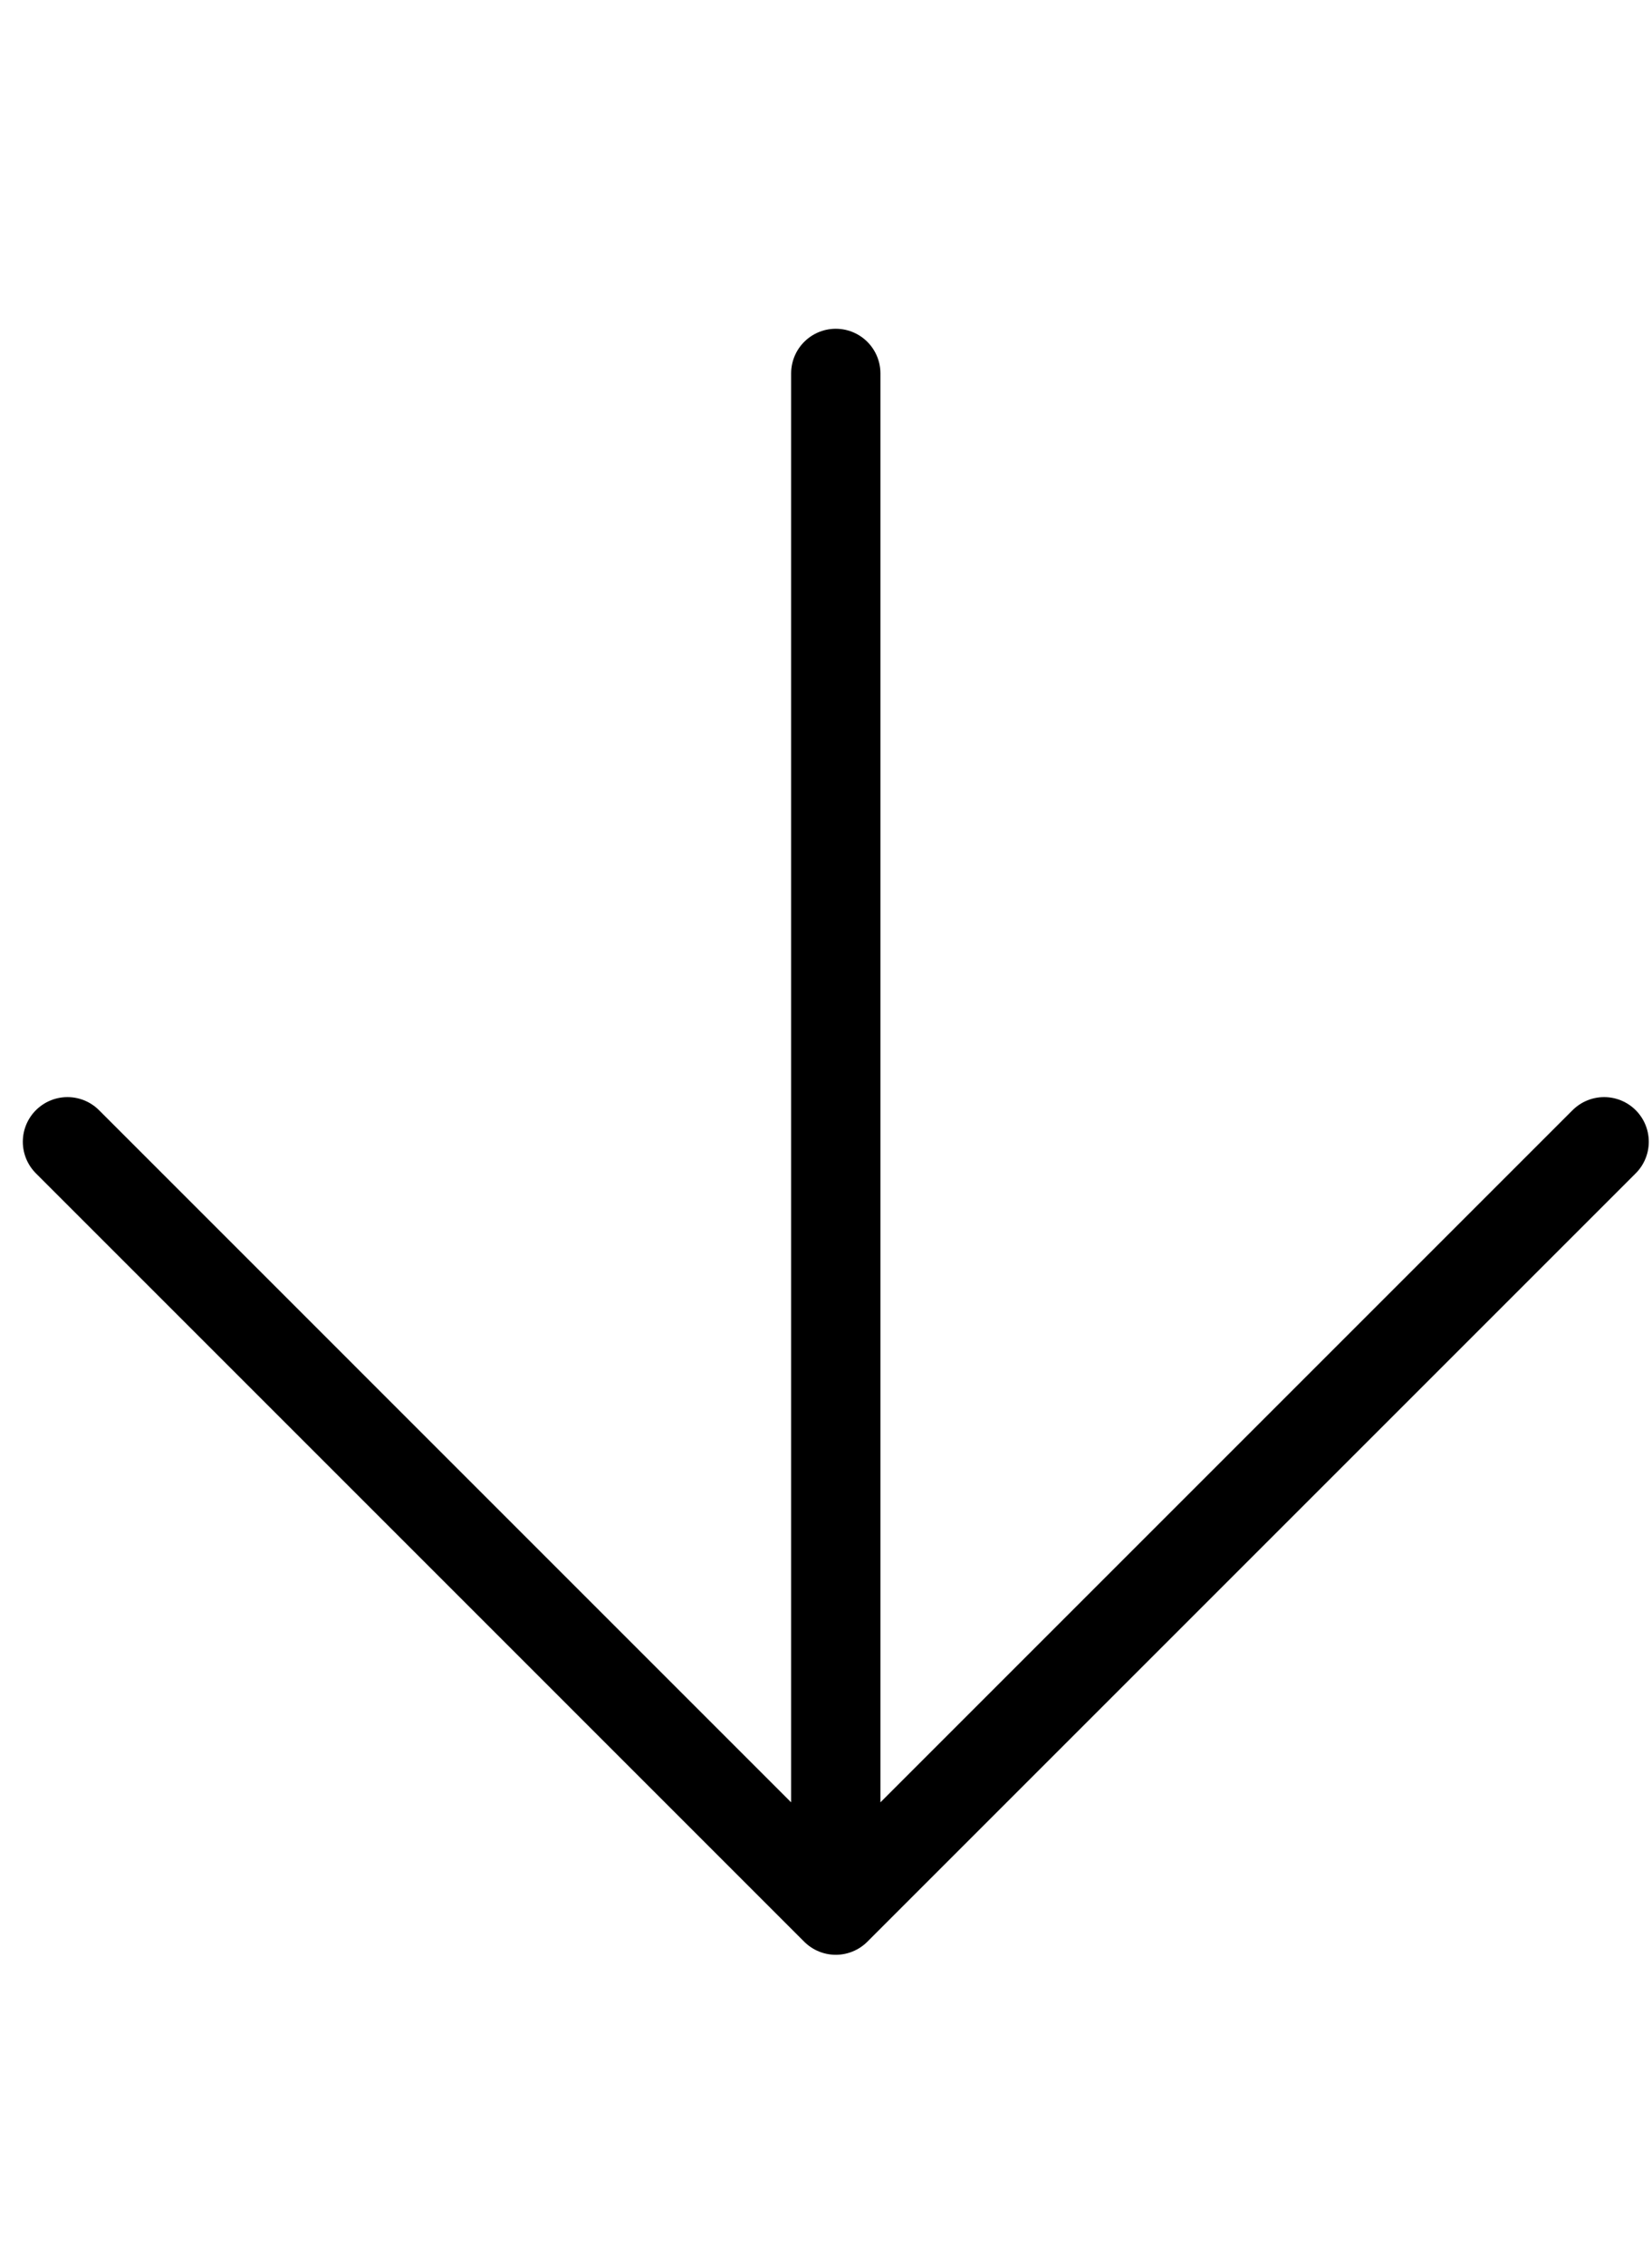
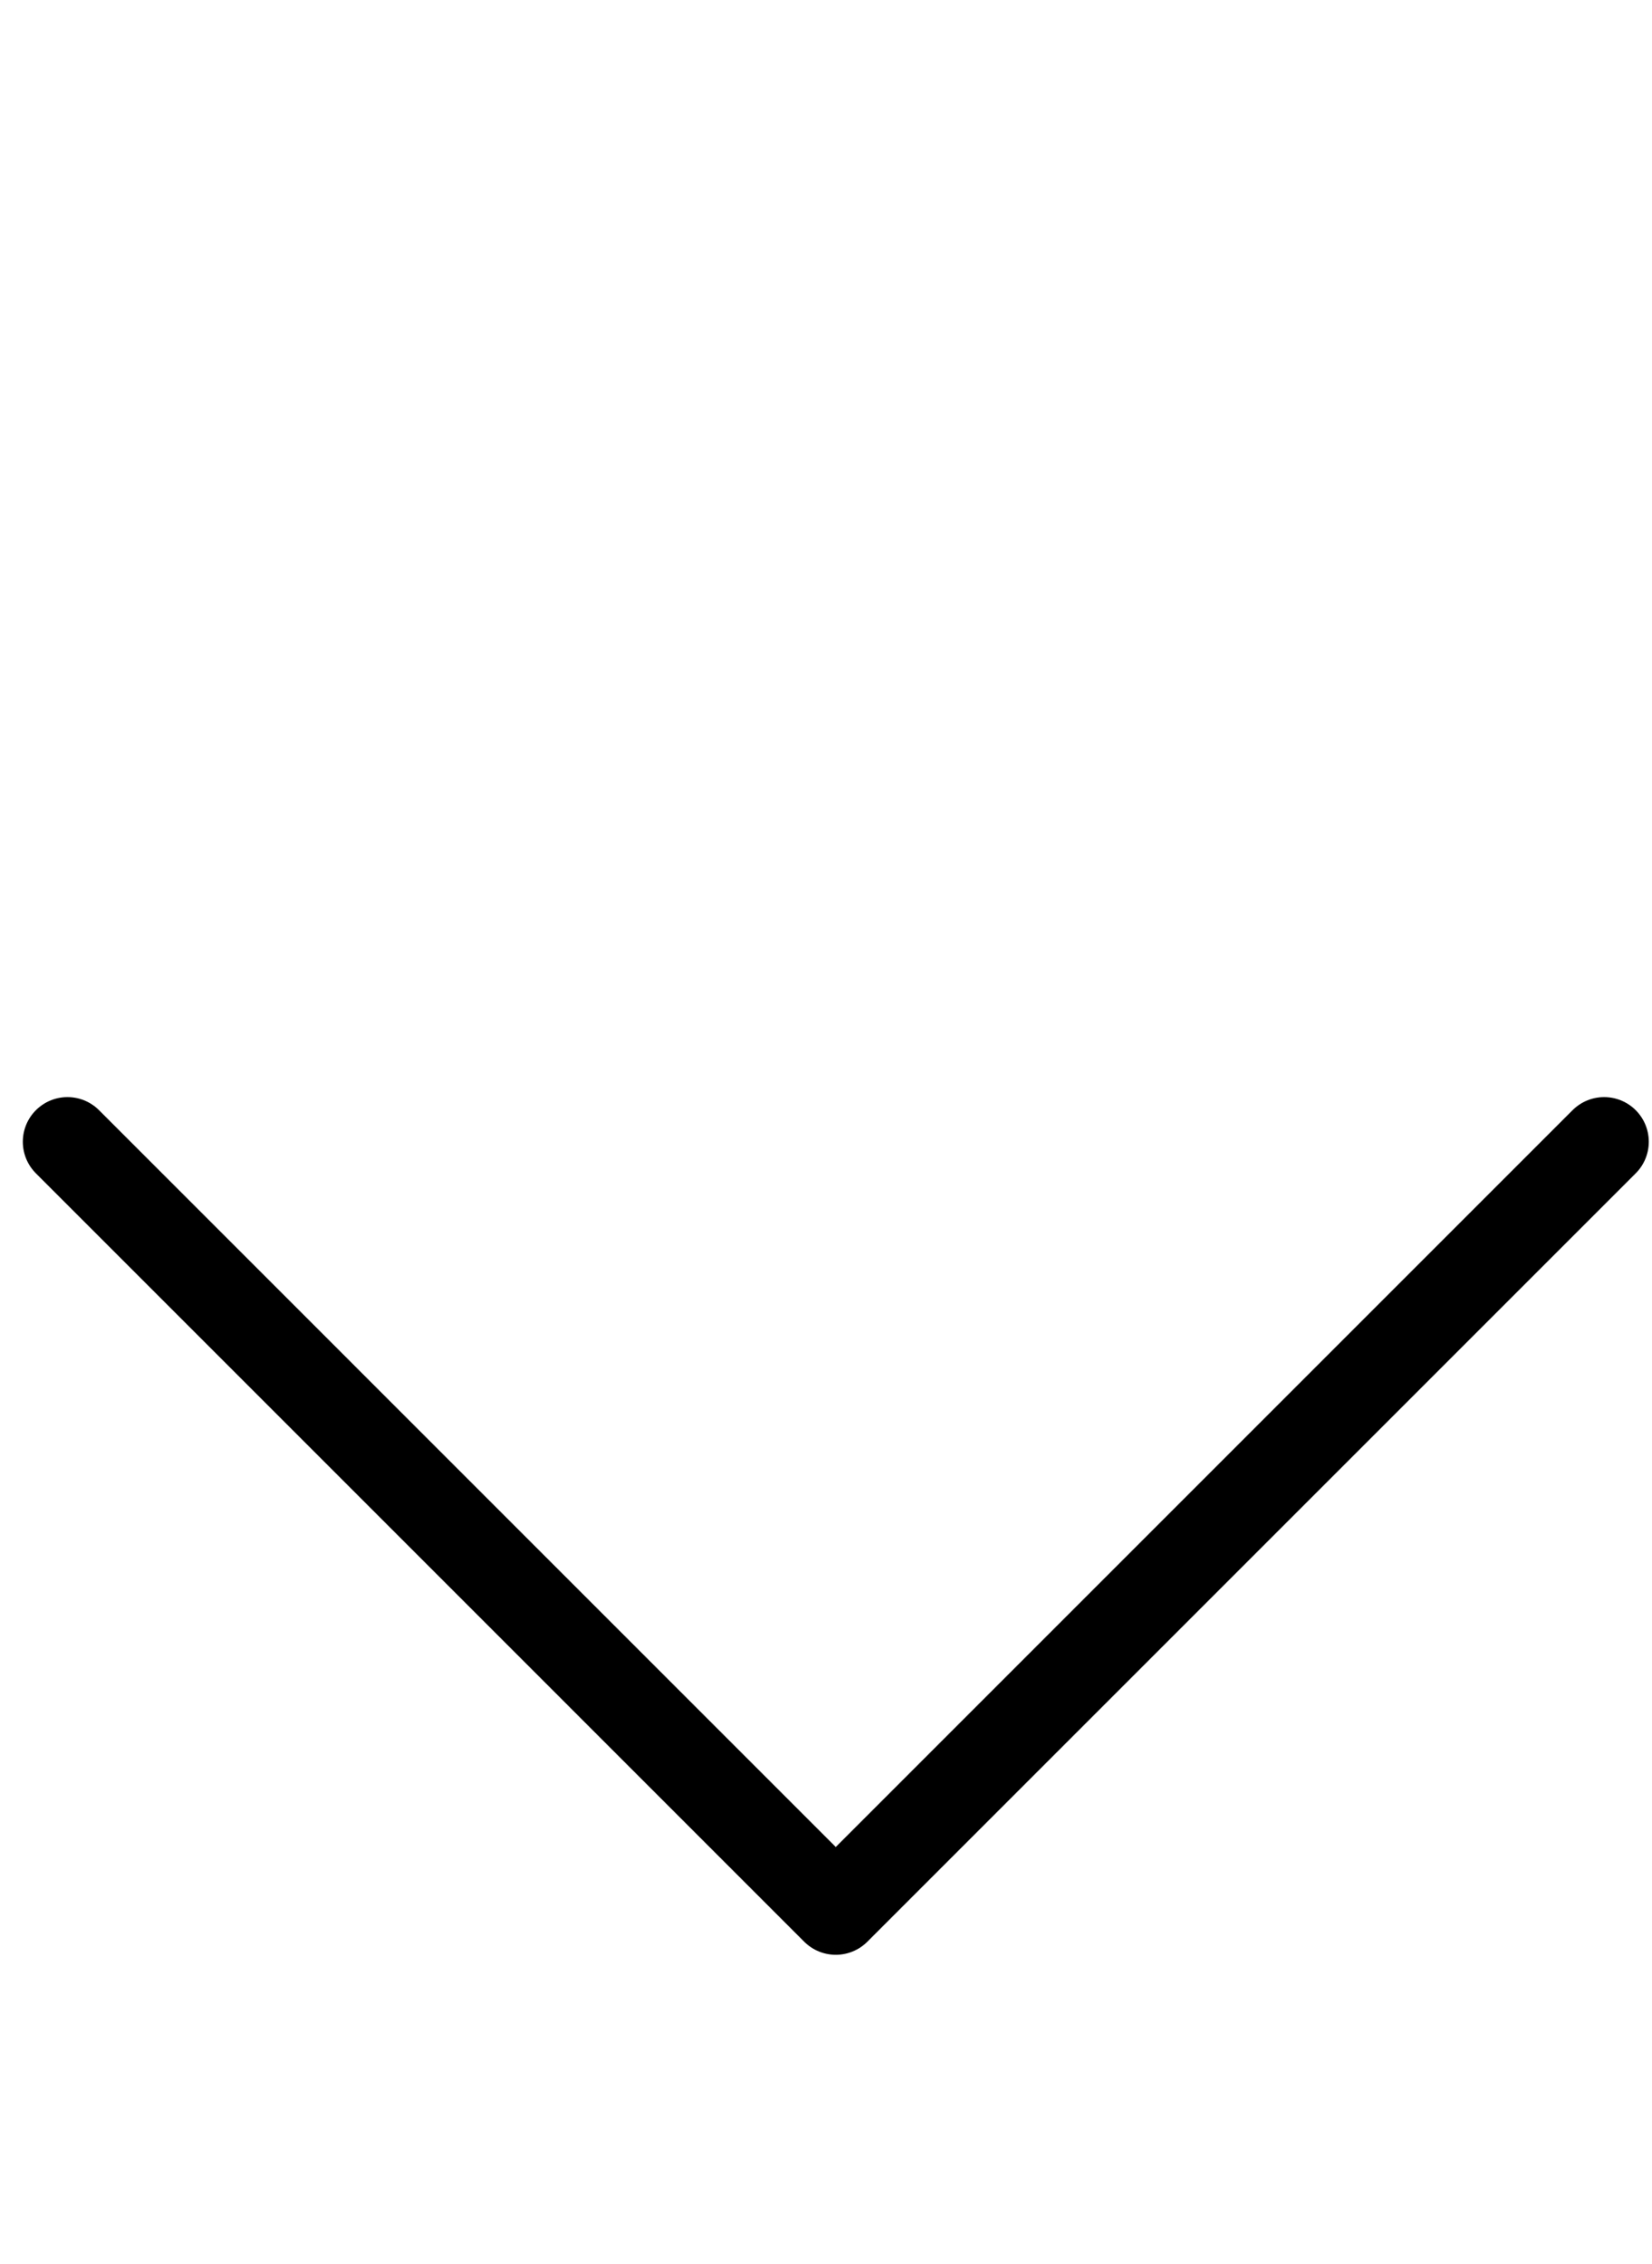
<svg xmlns="http://www.w3.org/2000/svg" width="27" height="37" viewBox="0 0 37 37" fill="none">
-   <path d="M18.719 1.511V35.928M18.719 35.928L35.928 18.719M18.719 35.928L1.511 18.719" stroke="black" stroke-width="2" stroke-linecap="round" stroke-linejoin="round" />
+   <path d="M18.719 1.511M18.719 35.928L35.928 18.719M18.719 35.928L1.511 18.719" stroke="black" stroke-width="2" stroke-linecap="round" stroke-linejoin="round" />
</svg>